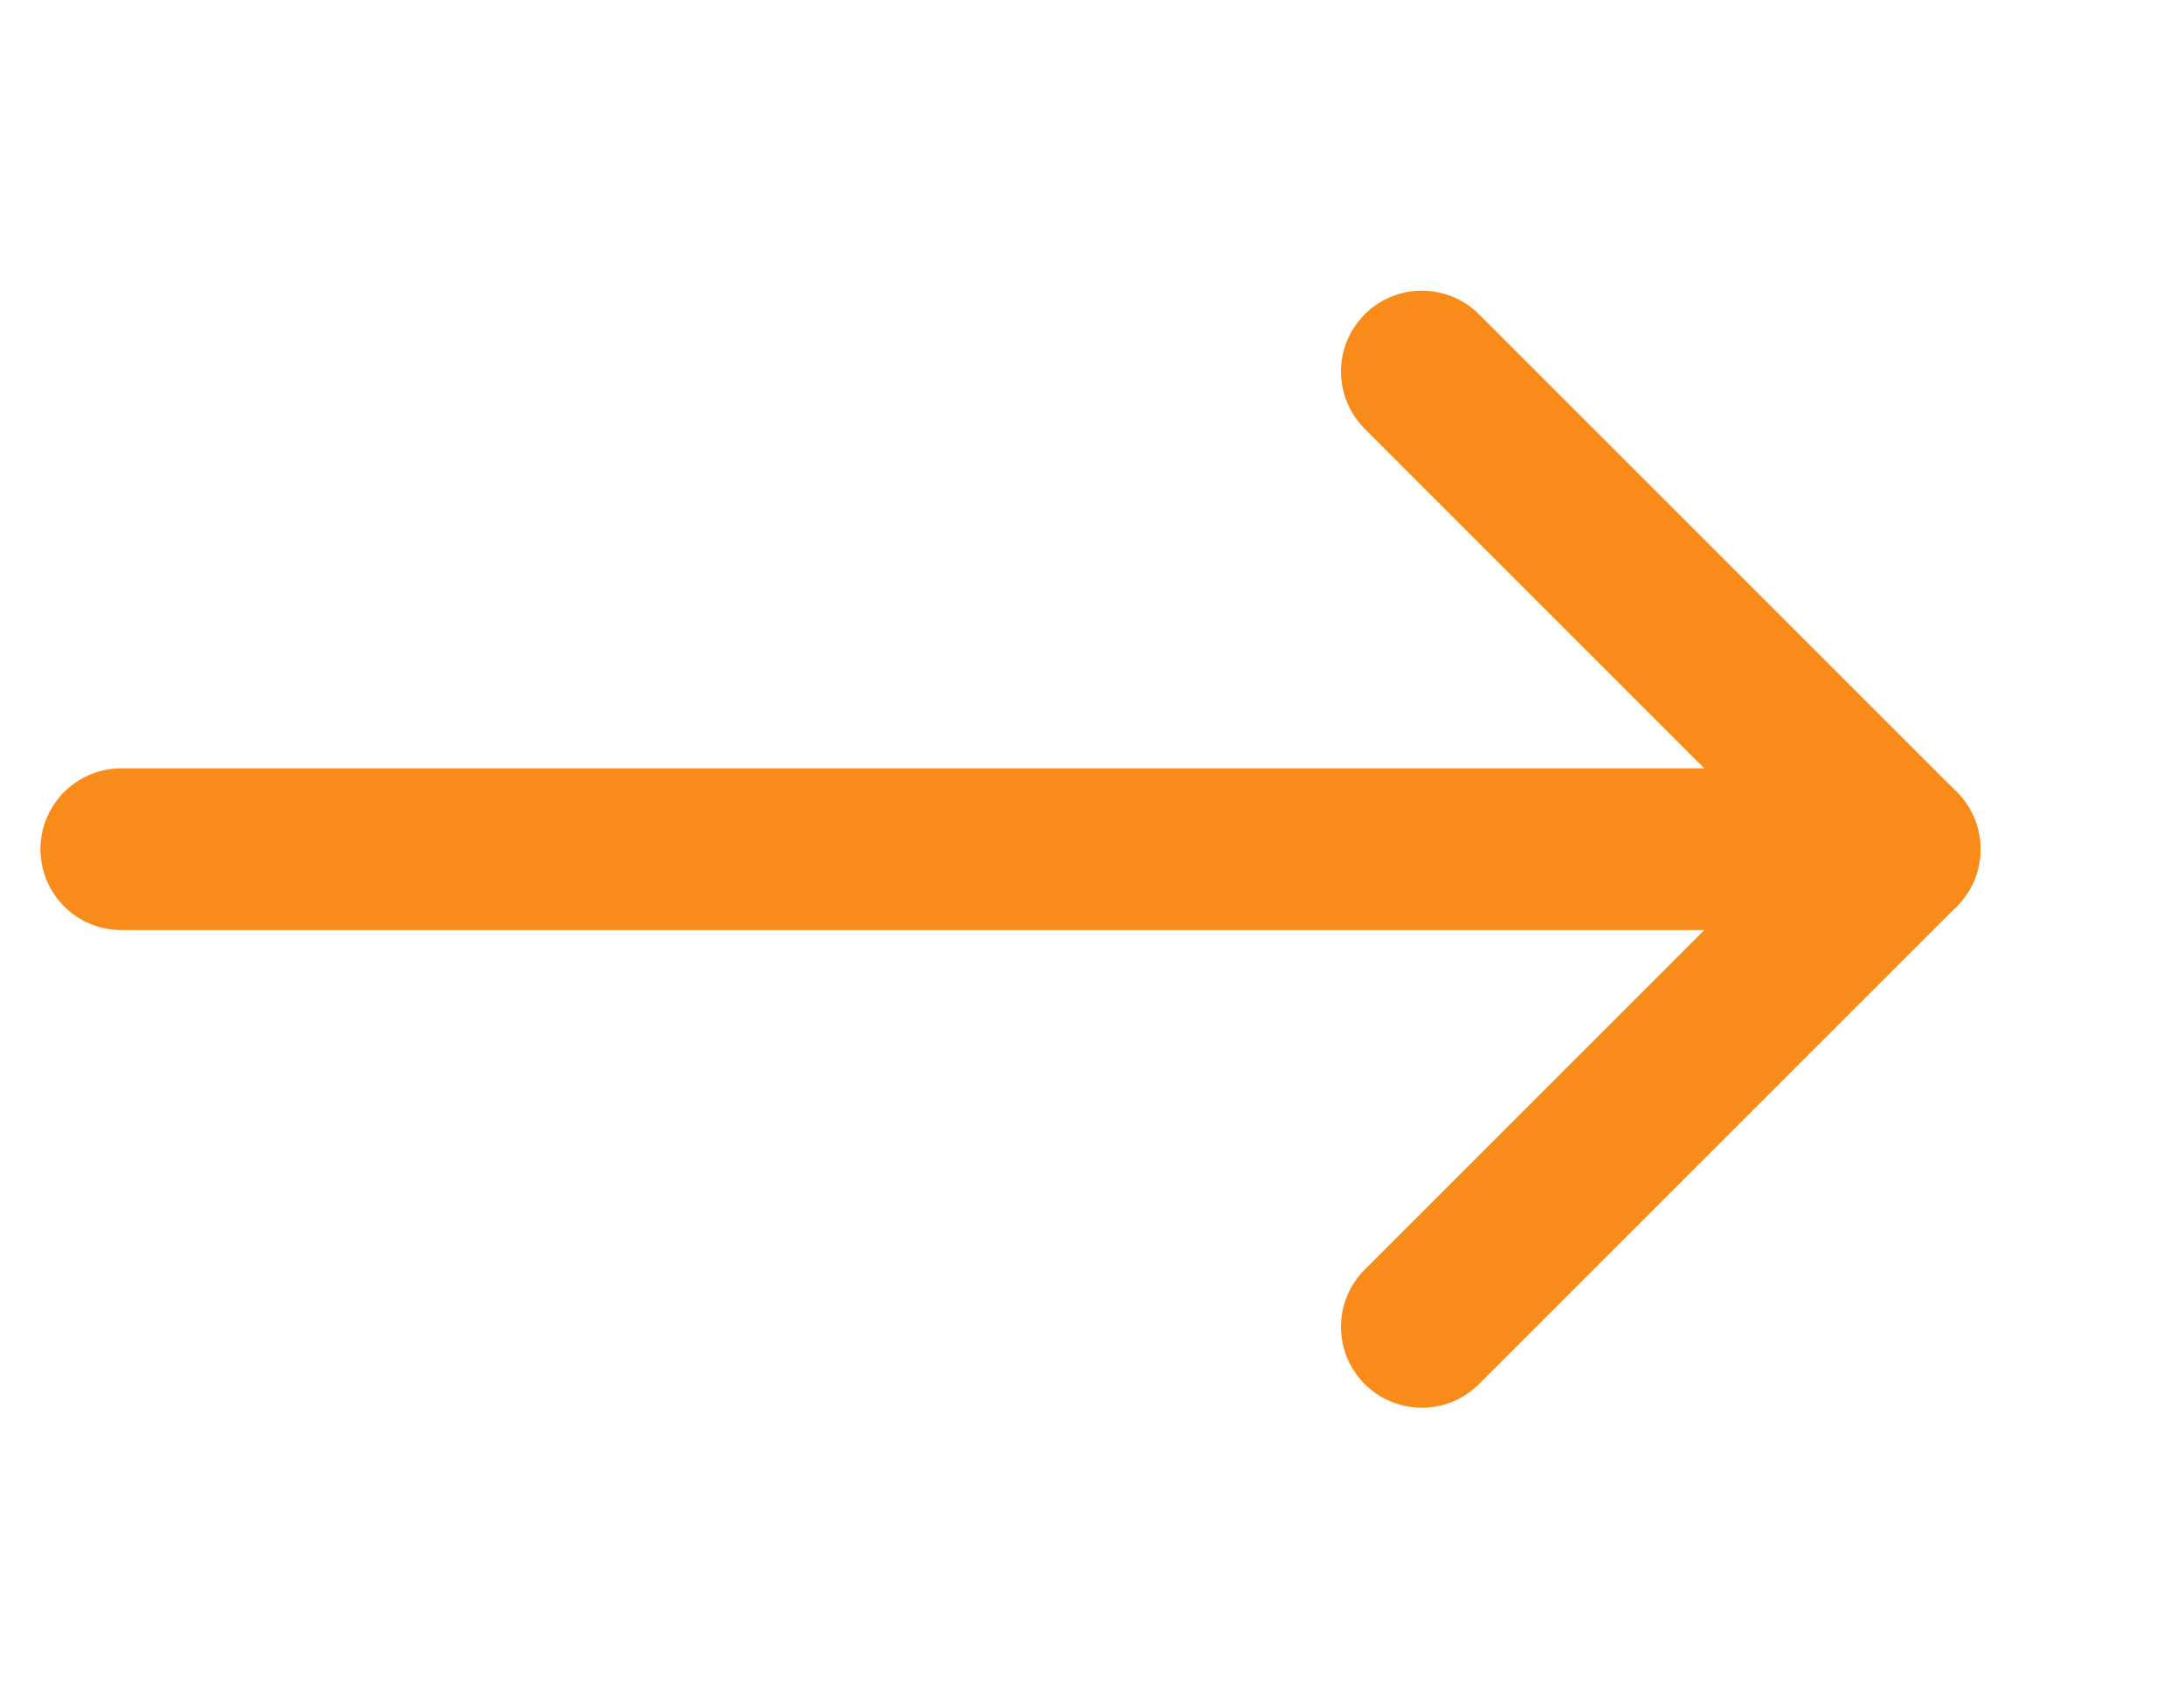
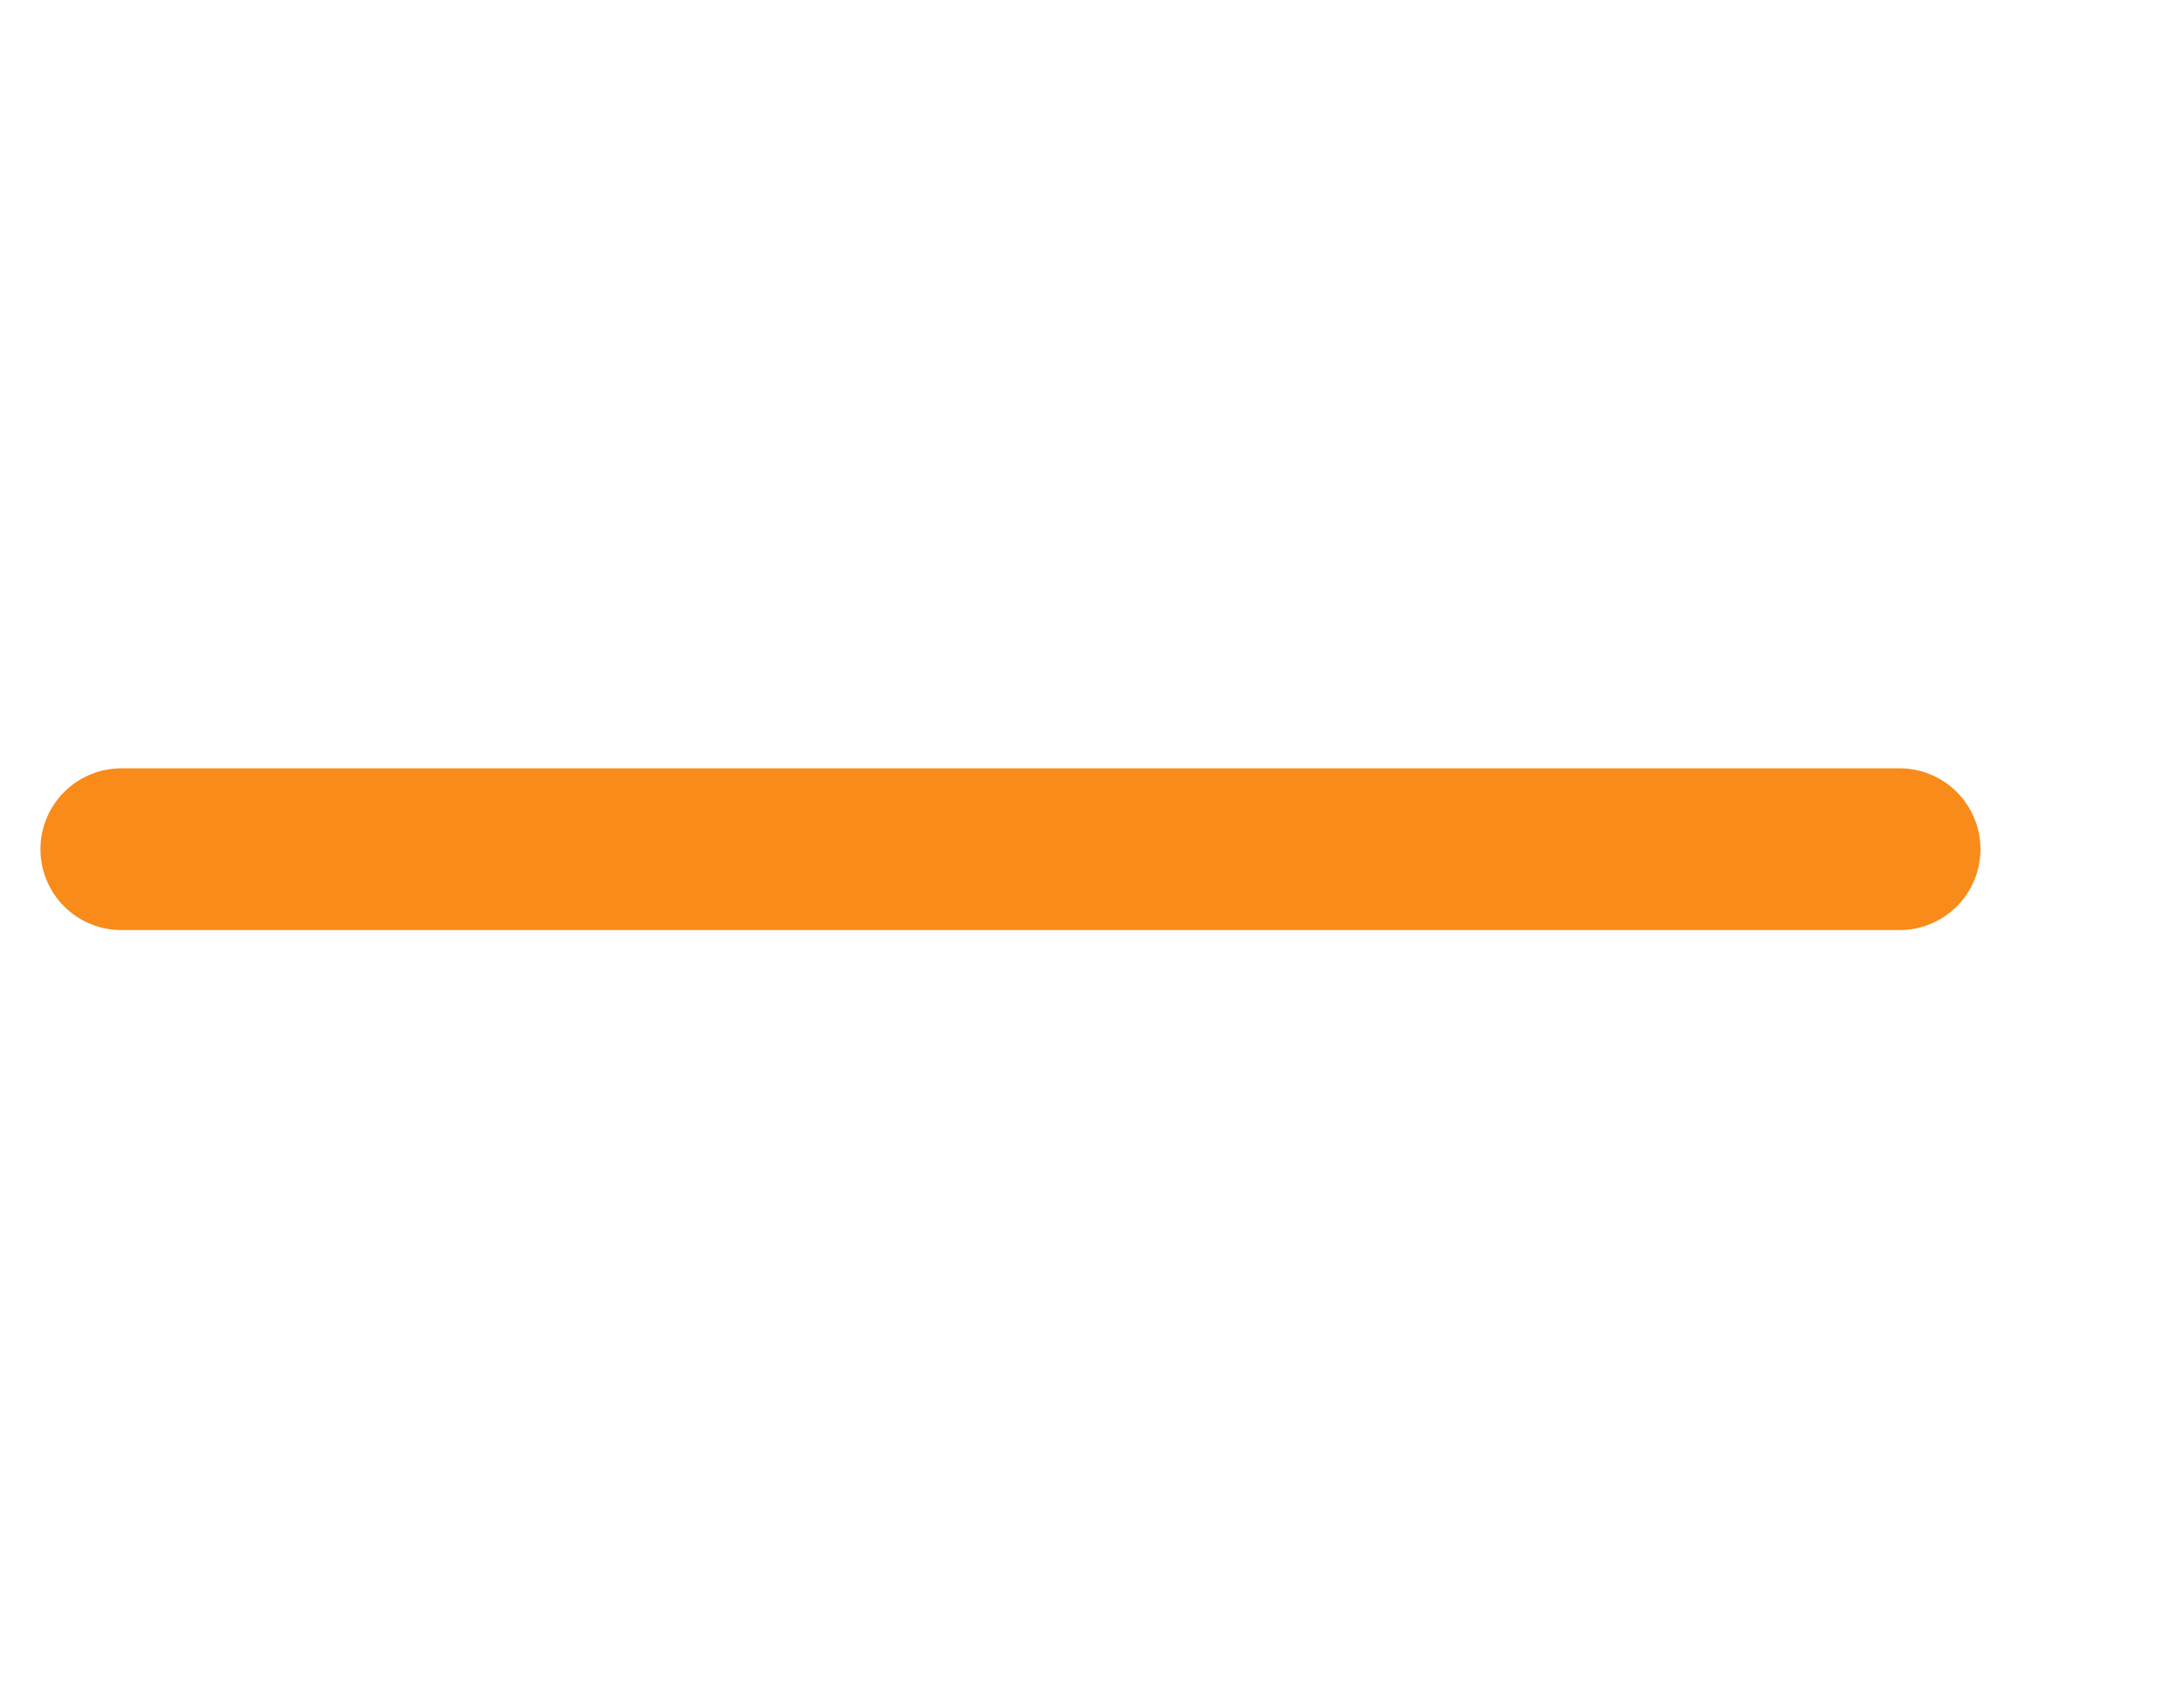
<svg xmlns="http://www.w3.org/2000/svg" width="27" height="21" viewBox="0 0 27 21" fill="none">
  <path d="M1.5 10.5H23.484" stroke="#F98B1B" stroke-width="2" stroke-linecap="round" stroke-linejoin="round" />
-   <path d="M17.578 4.594L23.484 10.5L17.578 16.406" stroke="#F98B1B" stroke-width="2" stroke-linecap="round" stroke-linejoin="round" />
</svg>